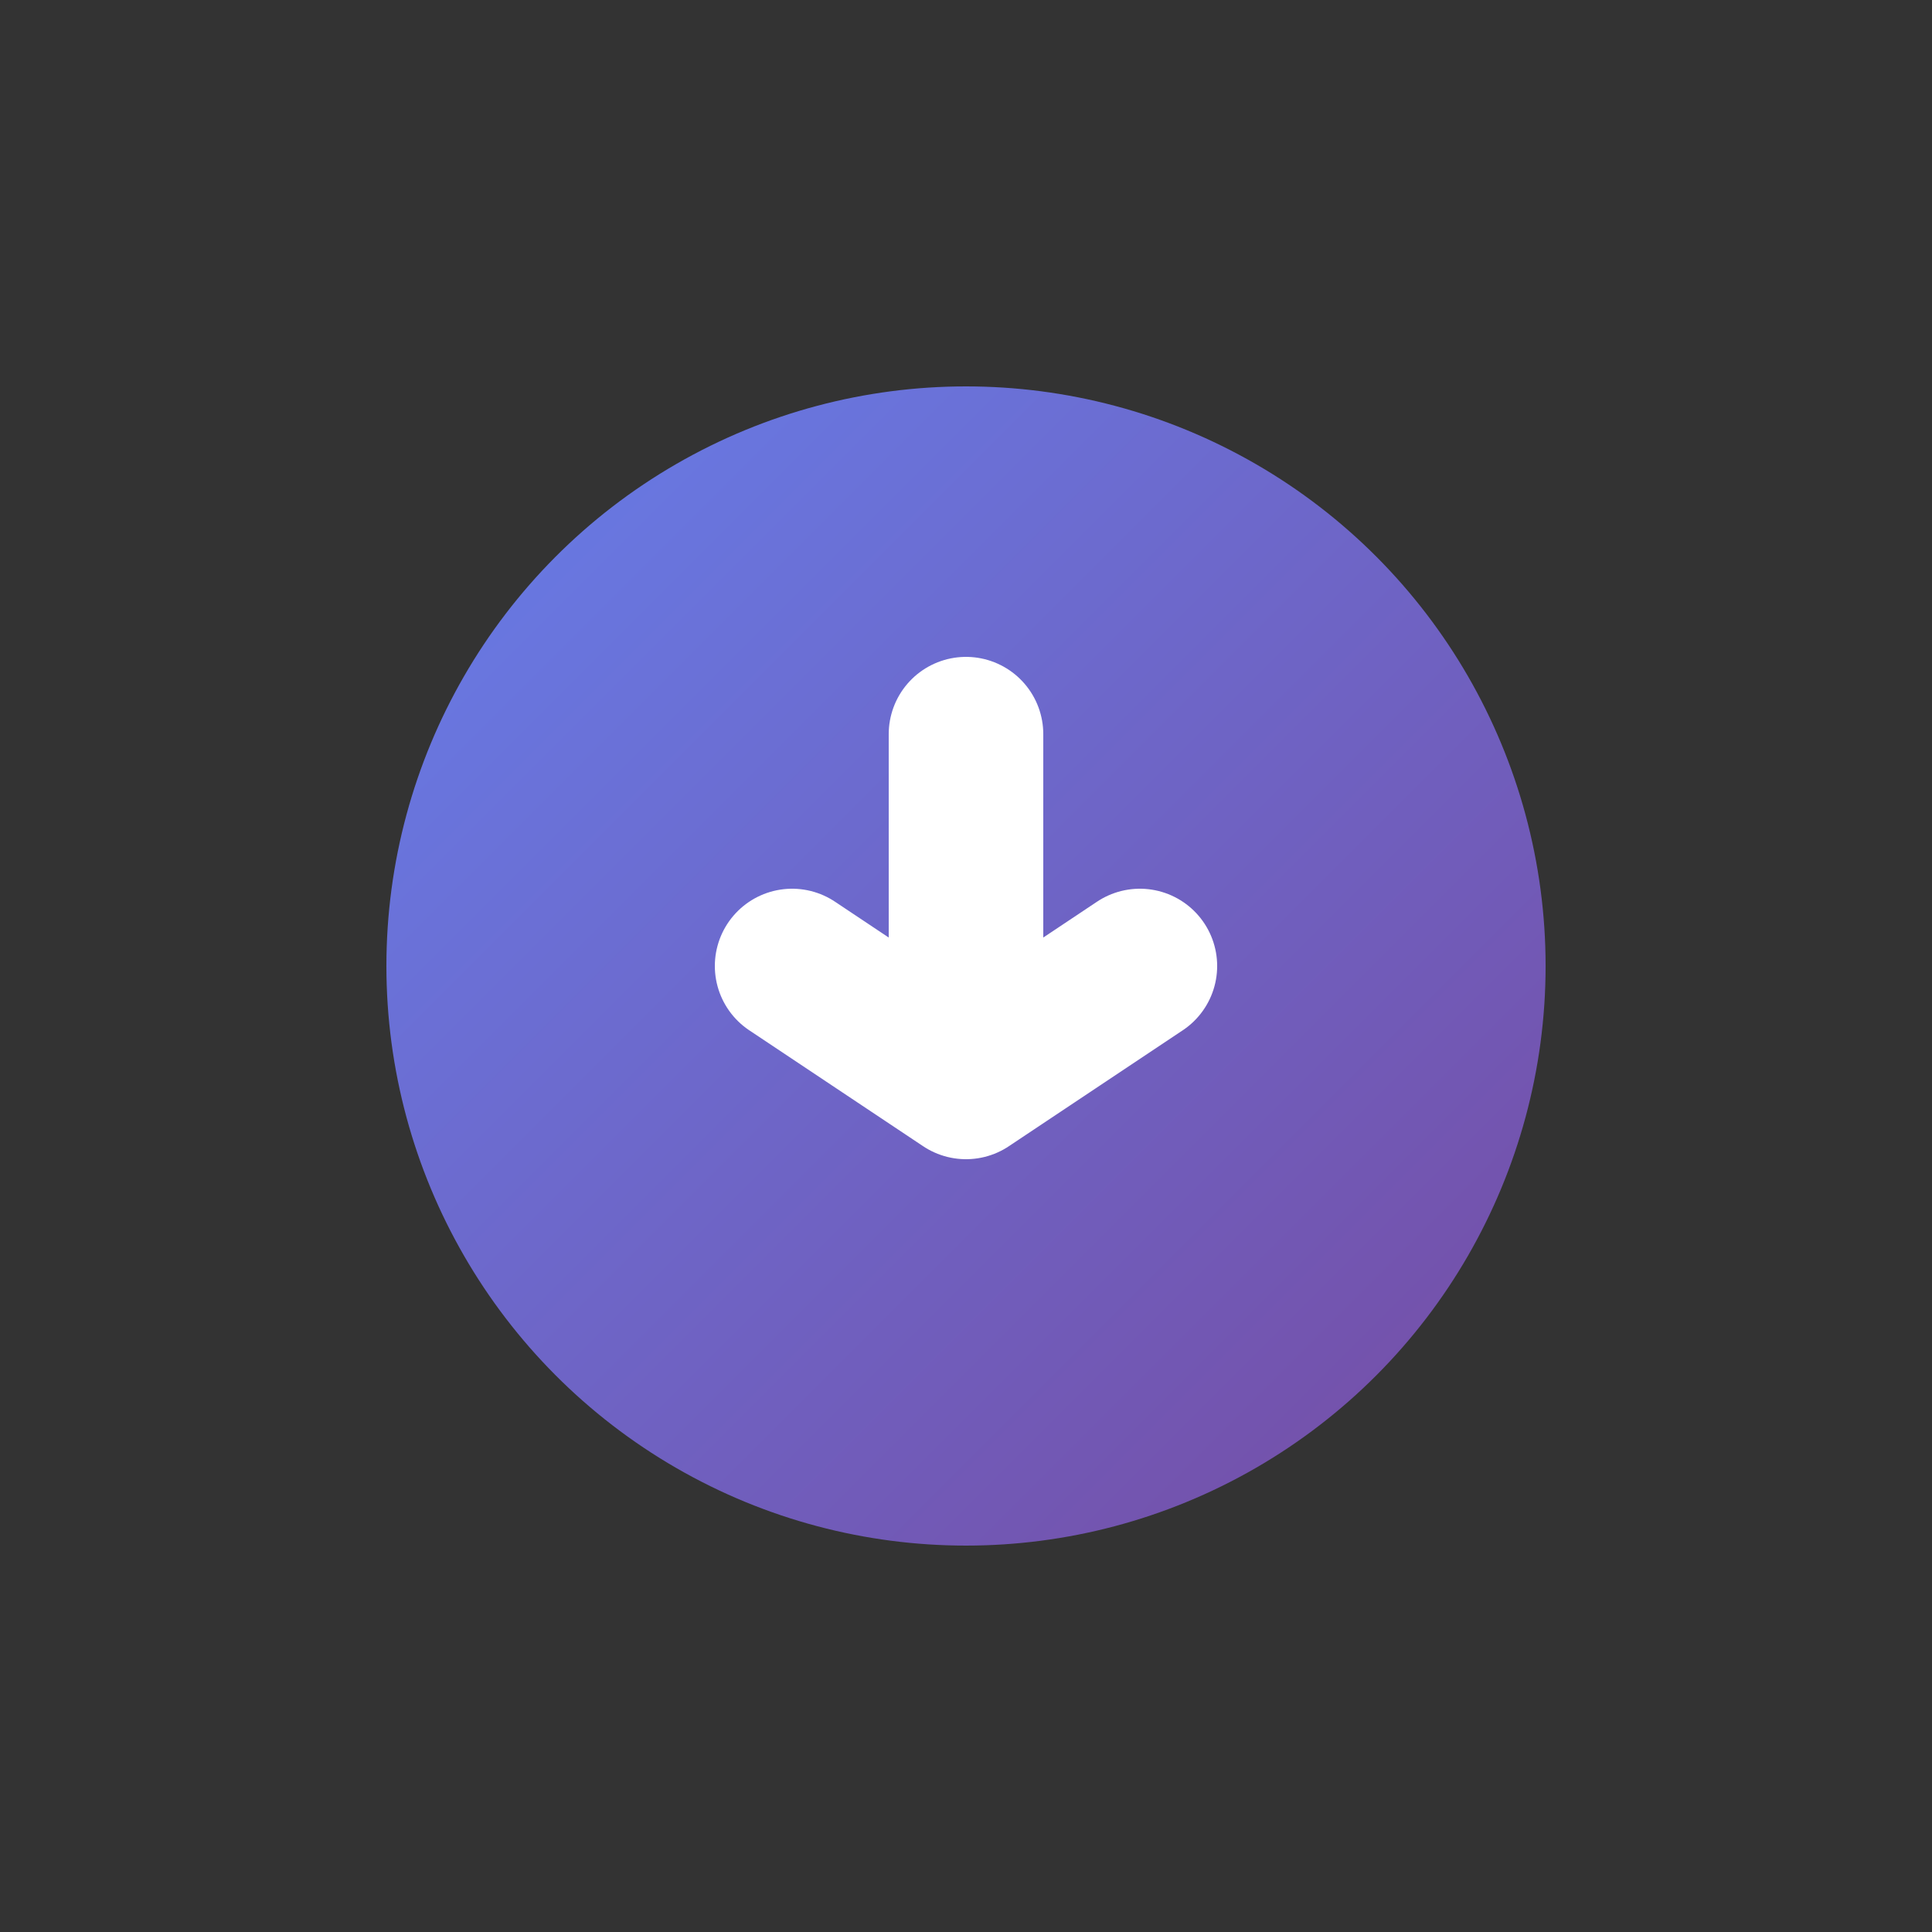
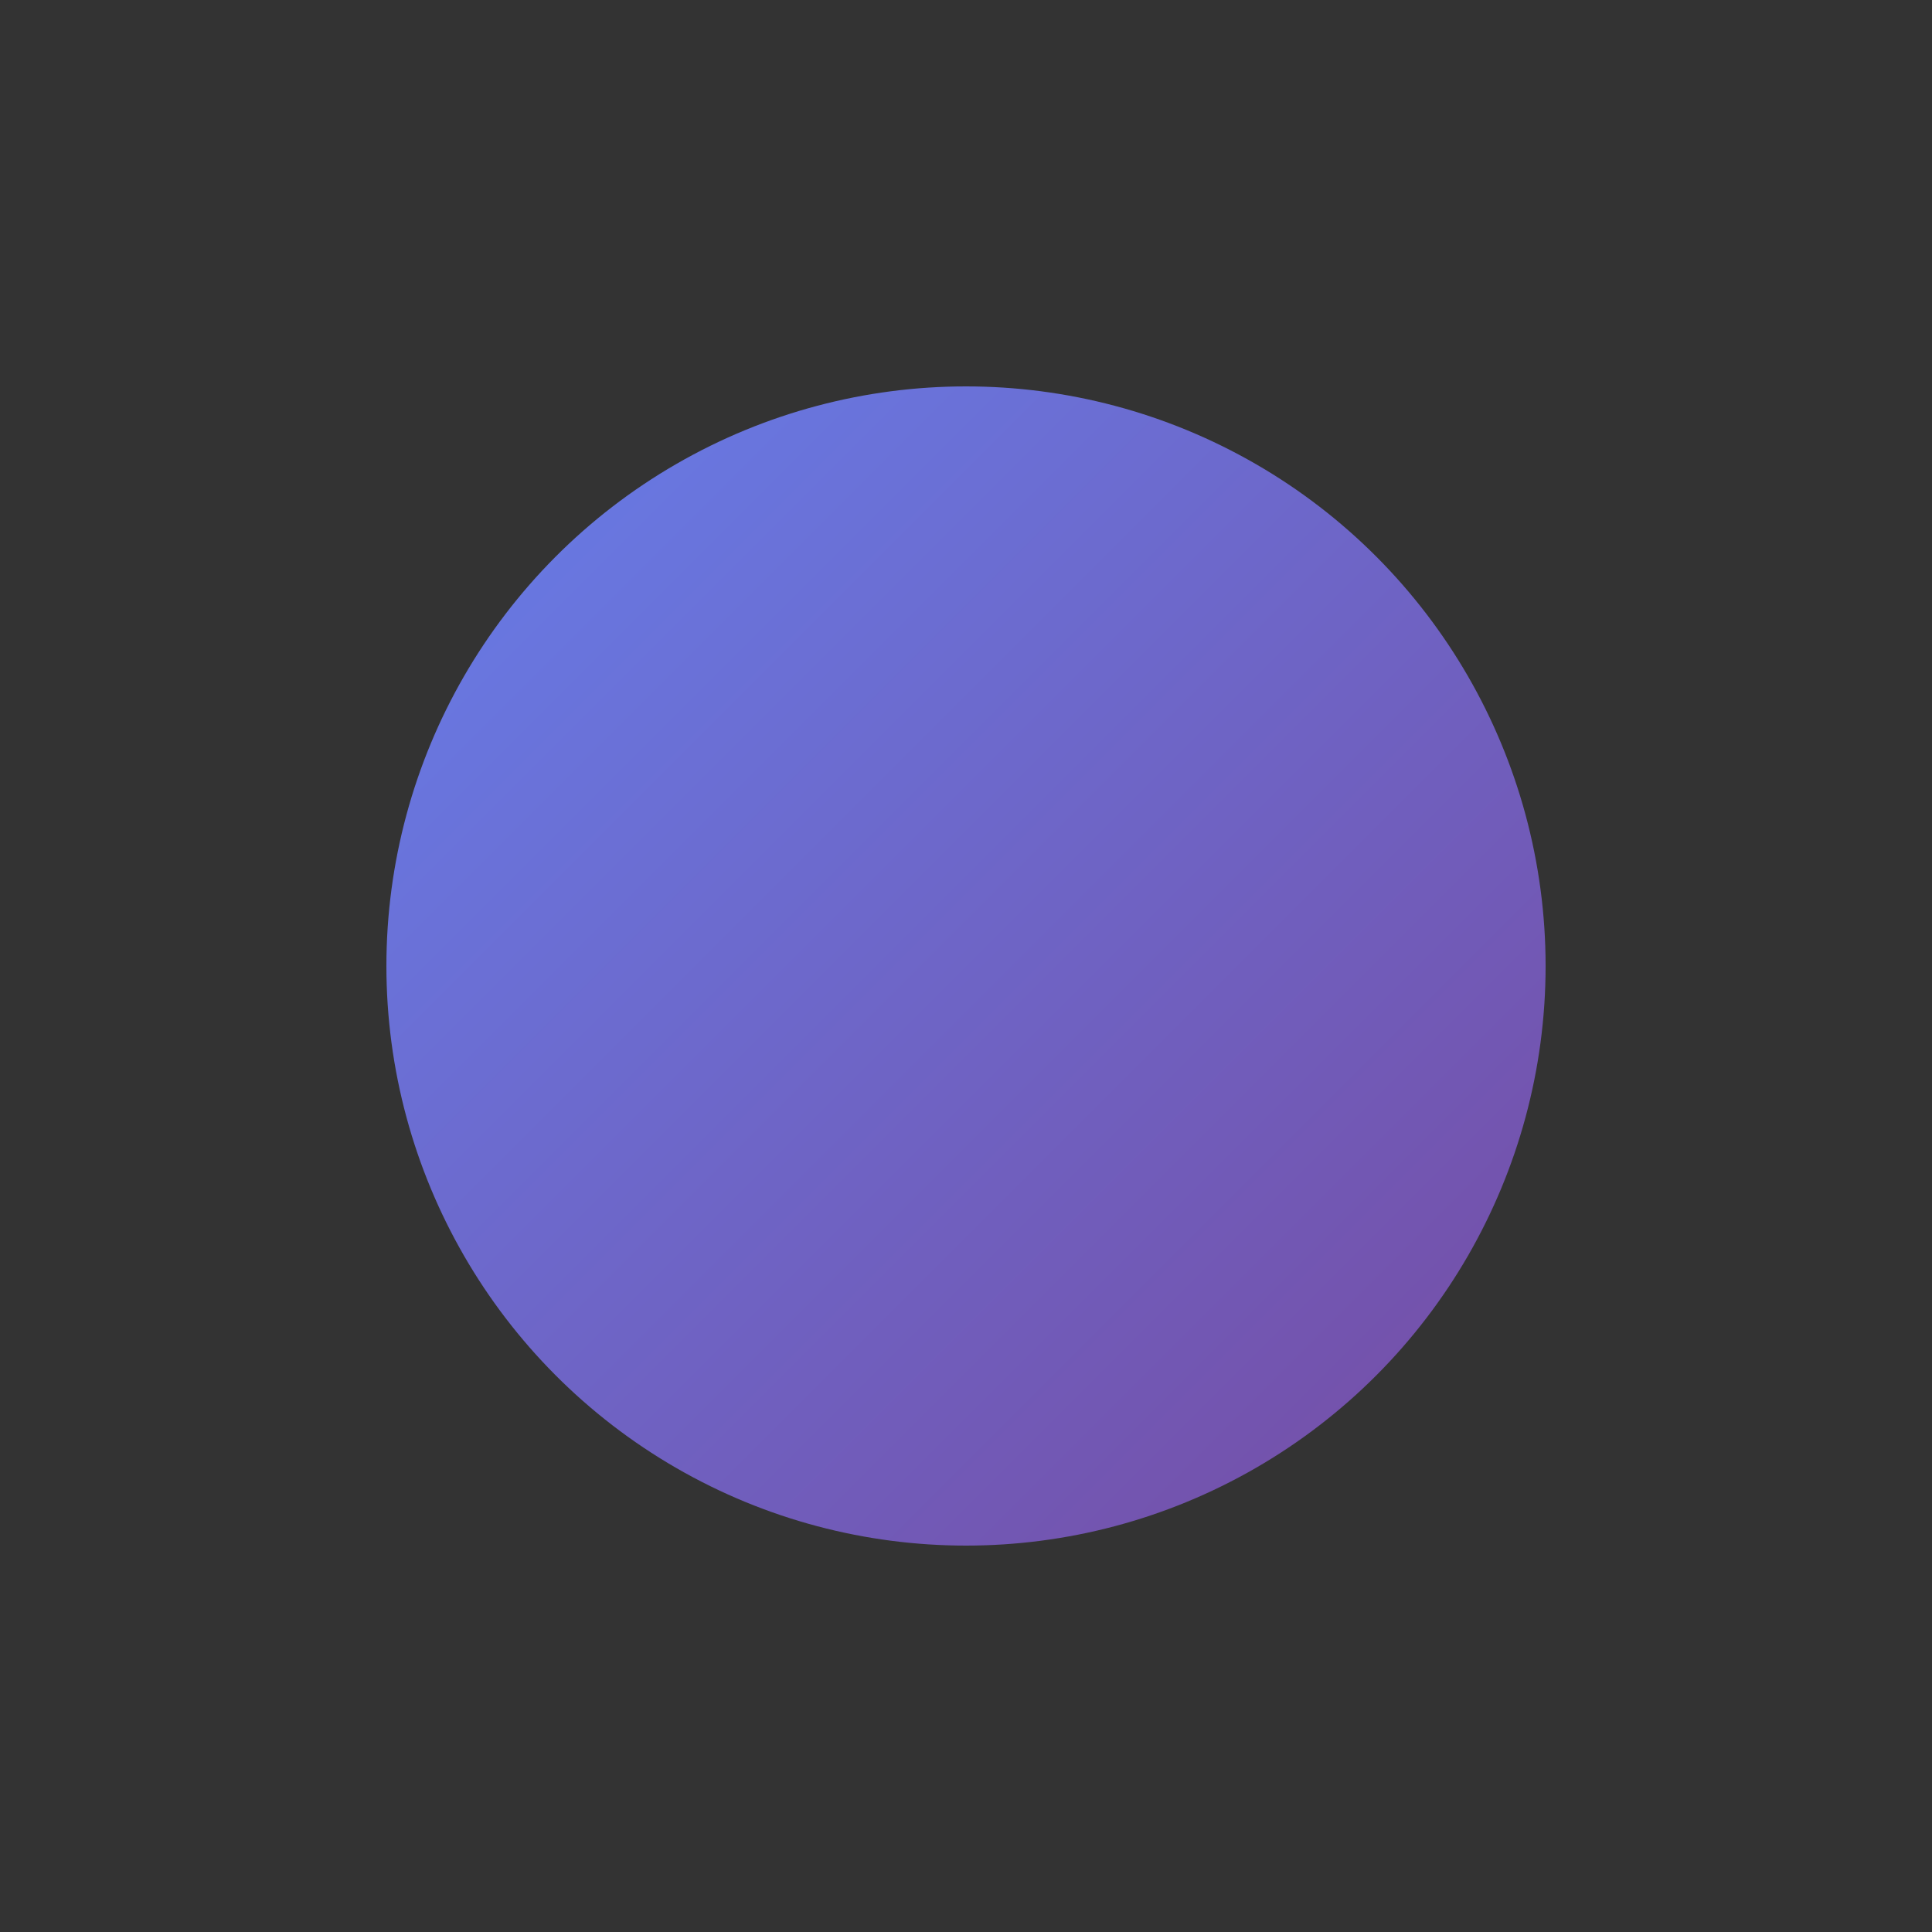
<svg xmlns="http://www.w3.org/2000/svg" width="32" height="32" viewBox="0 0 32 32">
  <rect x="0" y="0" width="32" height="32" fill="#333333" stroke="none" />
  <defs>
    <linearGradient id="faviconGrad" x1="0%" y1="0%" x2="100%" y2="100%">
      <stop offset="0%" style="stop-color:#667eea;stop-opacity:1" />
      <stop offset="100%" style="stop-color:#764ba2;stop-opacity:1" />
    </linearGradient>
  </defs>
  <circle cx="16" cy="16" r="9.6" fill="url(#faviconGrad)" />
-   <path d="M16 12.16 L16 17.92 M13.12 16 L16 17.92 L18.88 16" stroke="#ffffff" stroke-width="2.56" stroke-linecap="round" stroke-linejoin="round" fill="none" />
</svg>